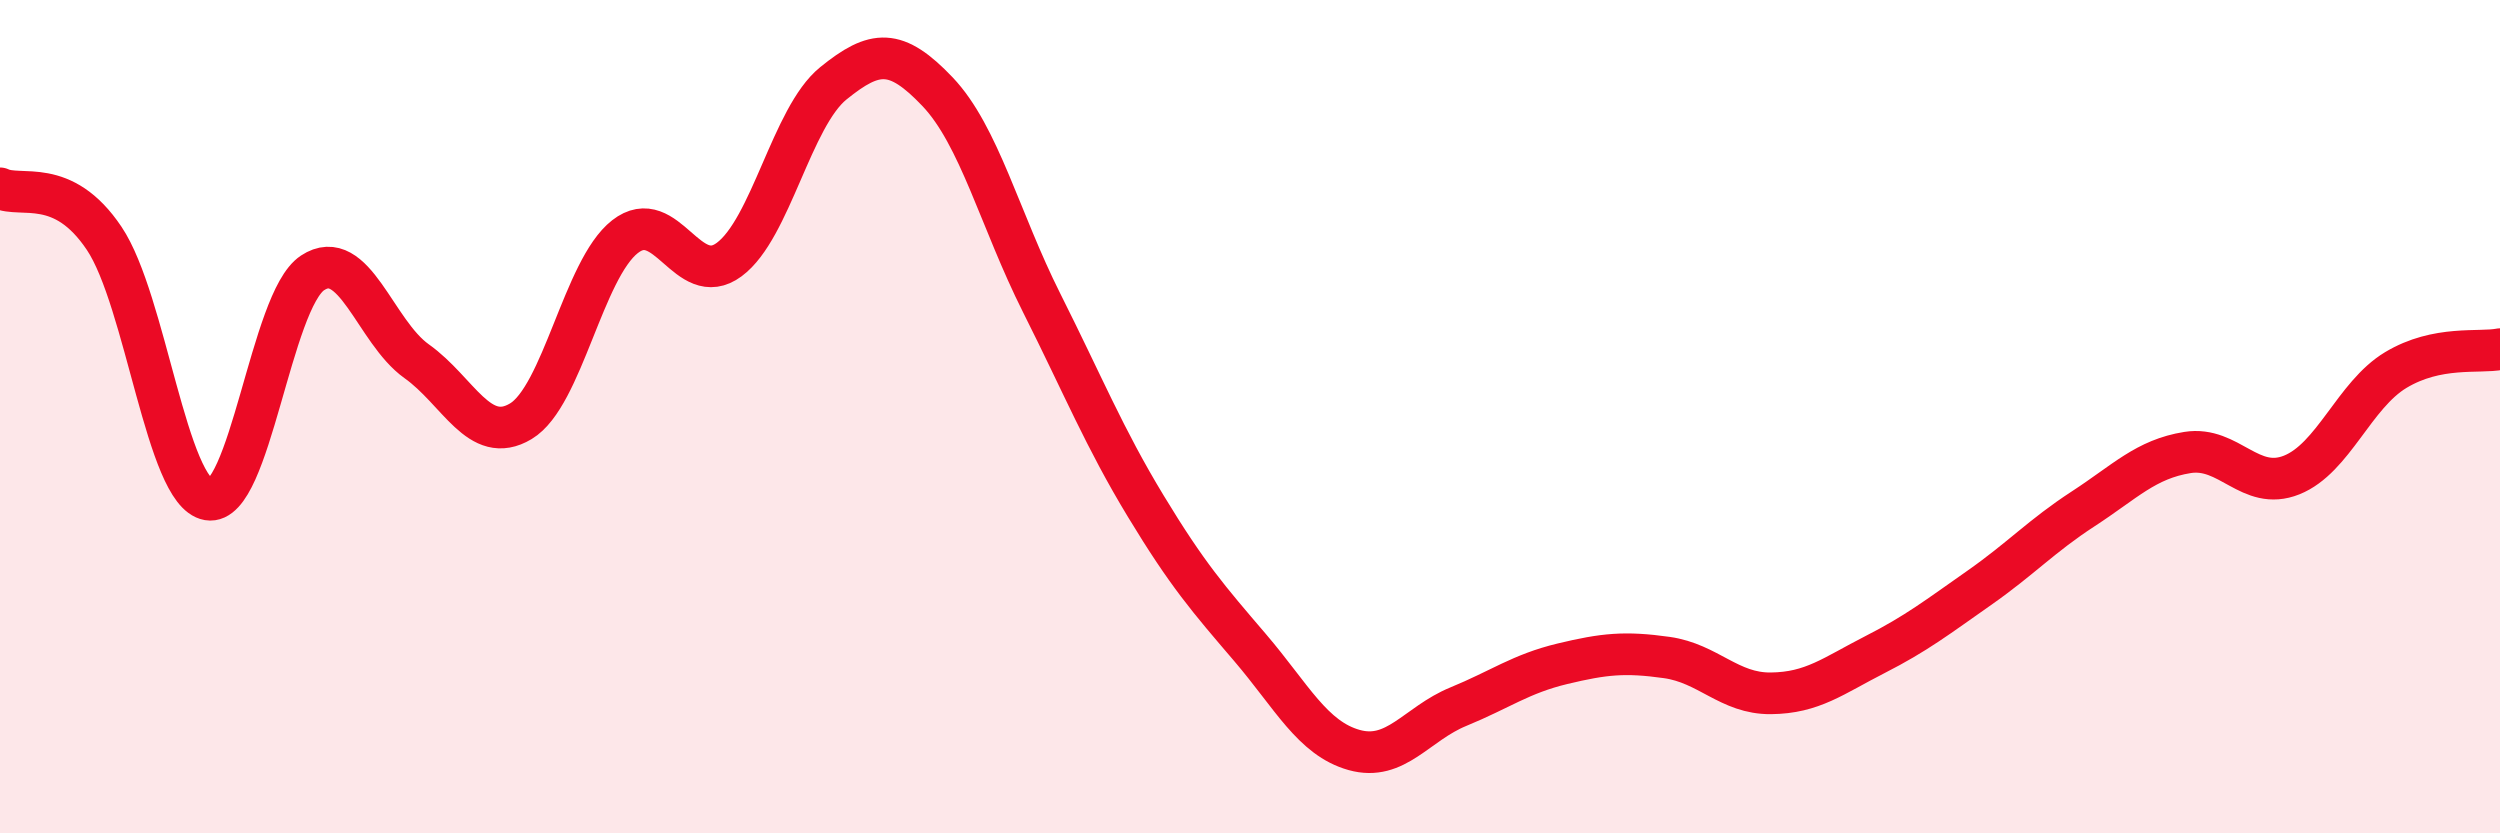
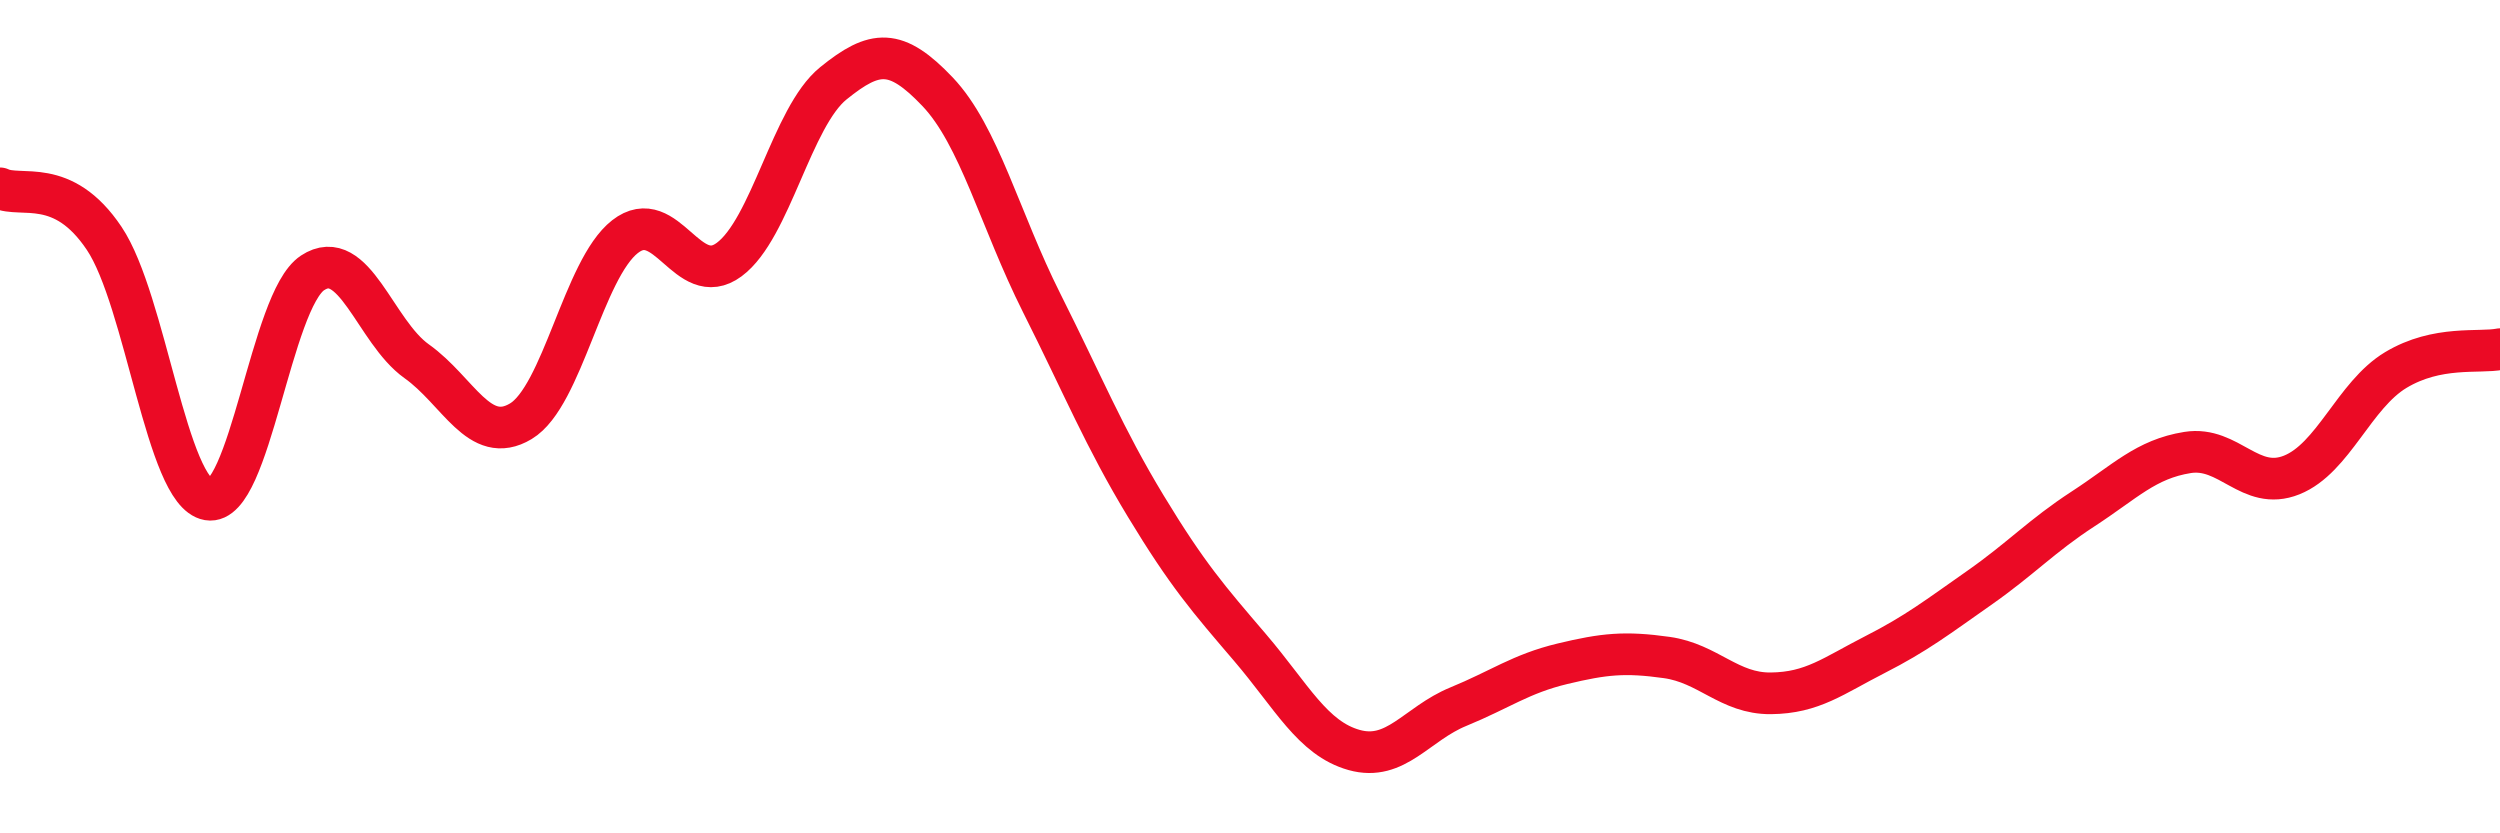
<svg xmlns="http://www.w3.org/2000/svg" width="60" height="20" viewBox="0 0 60 20">
-   <path d="M 0,4.52 C 0.5,4.76 1.5,4.23 2.5,5.72 C 3.5,7.21 4,11.82 5,11.99 C 6,12.16 6.5,7.21 7.5,6.55 C 8.5,5.89 9,7.96 10,8.67 C 11,9.38 11.5,10.71 12.5,10.11 C 13.5,9.51 14,6.46 15,5.68 C 16,4.9 16.5,6.97 17.5,6.23 C 18.5,5.49 19,2.81 20,2 C 21,1.19 21.5,1.15 22.5,2.2 C 23.5,3.25 24,5.28 25,7.27 C 26,9.26 26.5,10.5 27.5,12.15 C 28.5,13.8 29,14.37 30,15.54 C 31,16.71 31.5,17.72 32.5,18 C 33.5,18.28 34,17.37 35,16.96 C 36,16.55 36.5,16.17 37.5,15.93 C 38.5,15.69 39,15.64 40,15.78 C 41,15.92 41.5,16.65 42.5,16.64 C 43.5,16.63 44,16.22 45,15.71 C 46,15.2 46.5,14.81 47.5,14.11 C 48.5,13.41 49,12.86 50,12.21 C 51,11.56 51.5,11.02 52.5,10.86 C 53.5,10.7 54,11.8 55,11.4 C 56,11 56.5,9.48 57.5,8.88 C 58.5,8.28 59.5,8.48 60,8.38L60 20L0 20Z" fill="#EB0A25" opacity="0.1" stroke-linecap="round" stroke-linejoin="round" />
  <path d="M 0,4.52 C 0.5,4.76 1.5,4.23 2.5,5.72 C 3.5,7.21 4,11.82 5,11.99 C 6,12.16 6.5,7.21 7.5,6.55 C 8.5,5.89 9,7.96 10,8.67 C 11,9.38 11.5,10.71 12.5,10.11 C 13.5,9.51 14,6.46 15,5.68 C 16,4.9 16.5,6.97 17.5,6.23 C 18.5,5.49 19,2.81 20,2 C 21,1.19 21.5,1.15 22.5,2.2 C 23.5,3.25 24,5.28 25,7.27 C 26,9.26 26.5,10.5 27.5,12.15 C 28.5,13.8 29,14.37 30,15.54 C 31,16.71 31.5,17.72 32.5,18 C 33.5,18.28 34,17.37 35,16.96 C 36,16.55 36.5,16.17 37.5,15.93 C 38.5,15.69 39,15.64 40,15.78 C 41,15.92 41.5,16.65 42.5,16.64 C 43.5,16.63 44,16.22 45,15.71 C 46,15.2 46.5,14.81 47.5,14.11 C 48.5,13.41 49,12.86 50,12.21 C 51,11.56 51.5,11.02 52.5,10.86 C 53.5,10.7 54,11.8 55,11.4 C 56,11 56.5,9.48 57.5,8.88 C 58.5,8.28 59.5,8.48 60,8.38" stroke="#EB0A25" stroke-width="1" fill="none" stroke-linecap="round" stroke-linejoin="round" />
</svg>